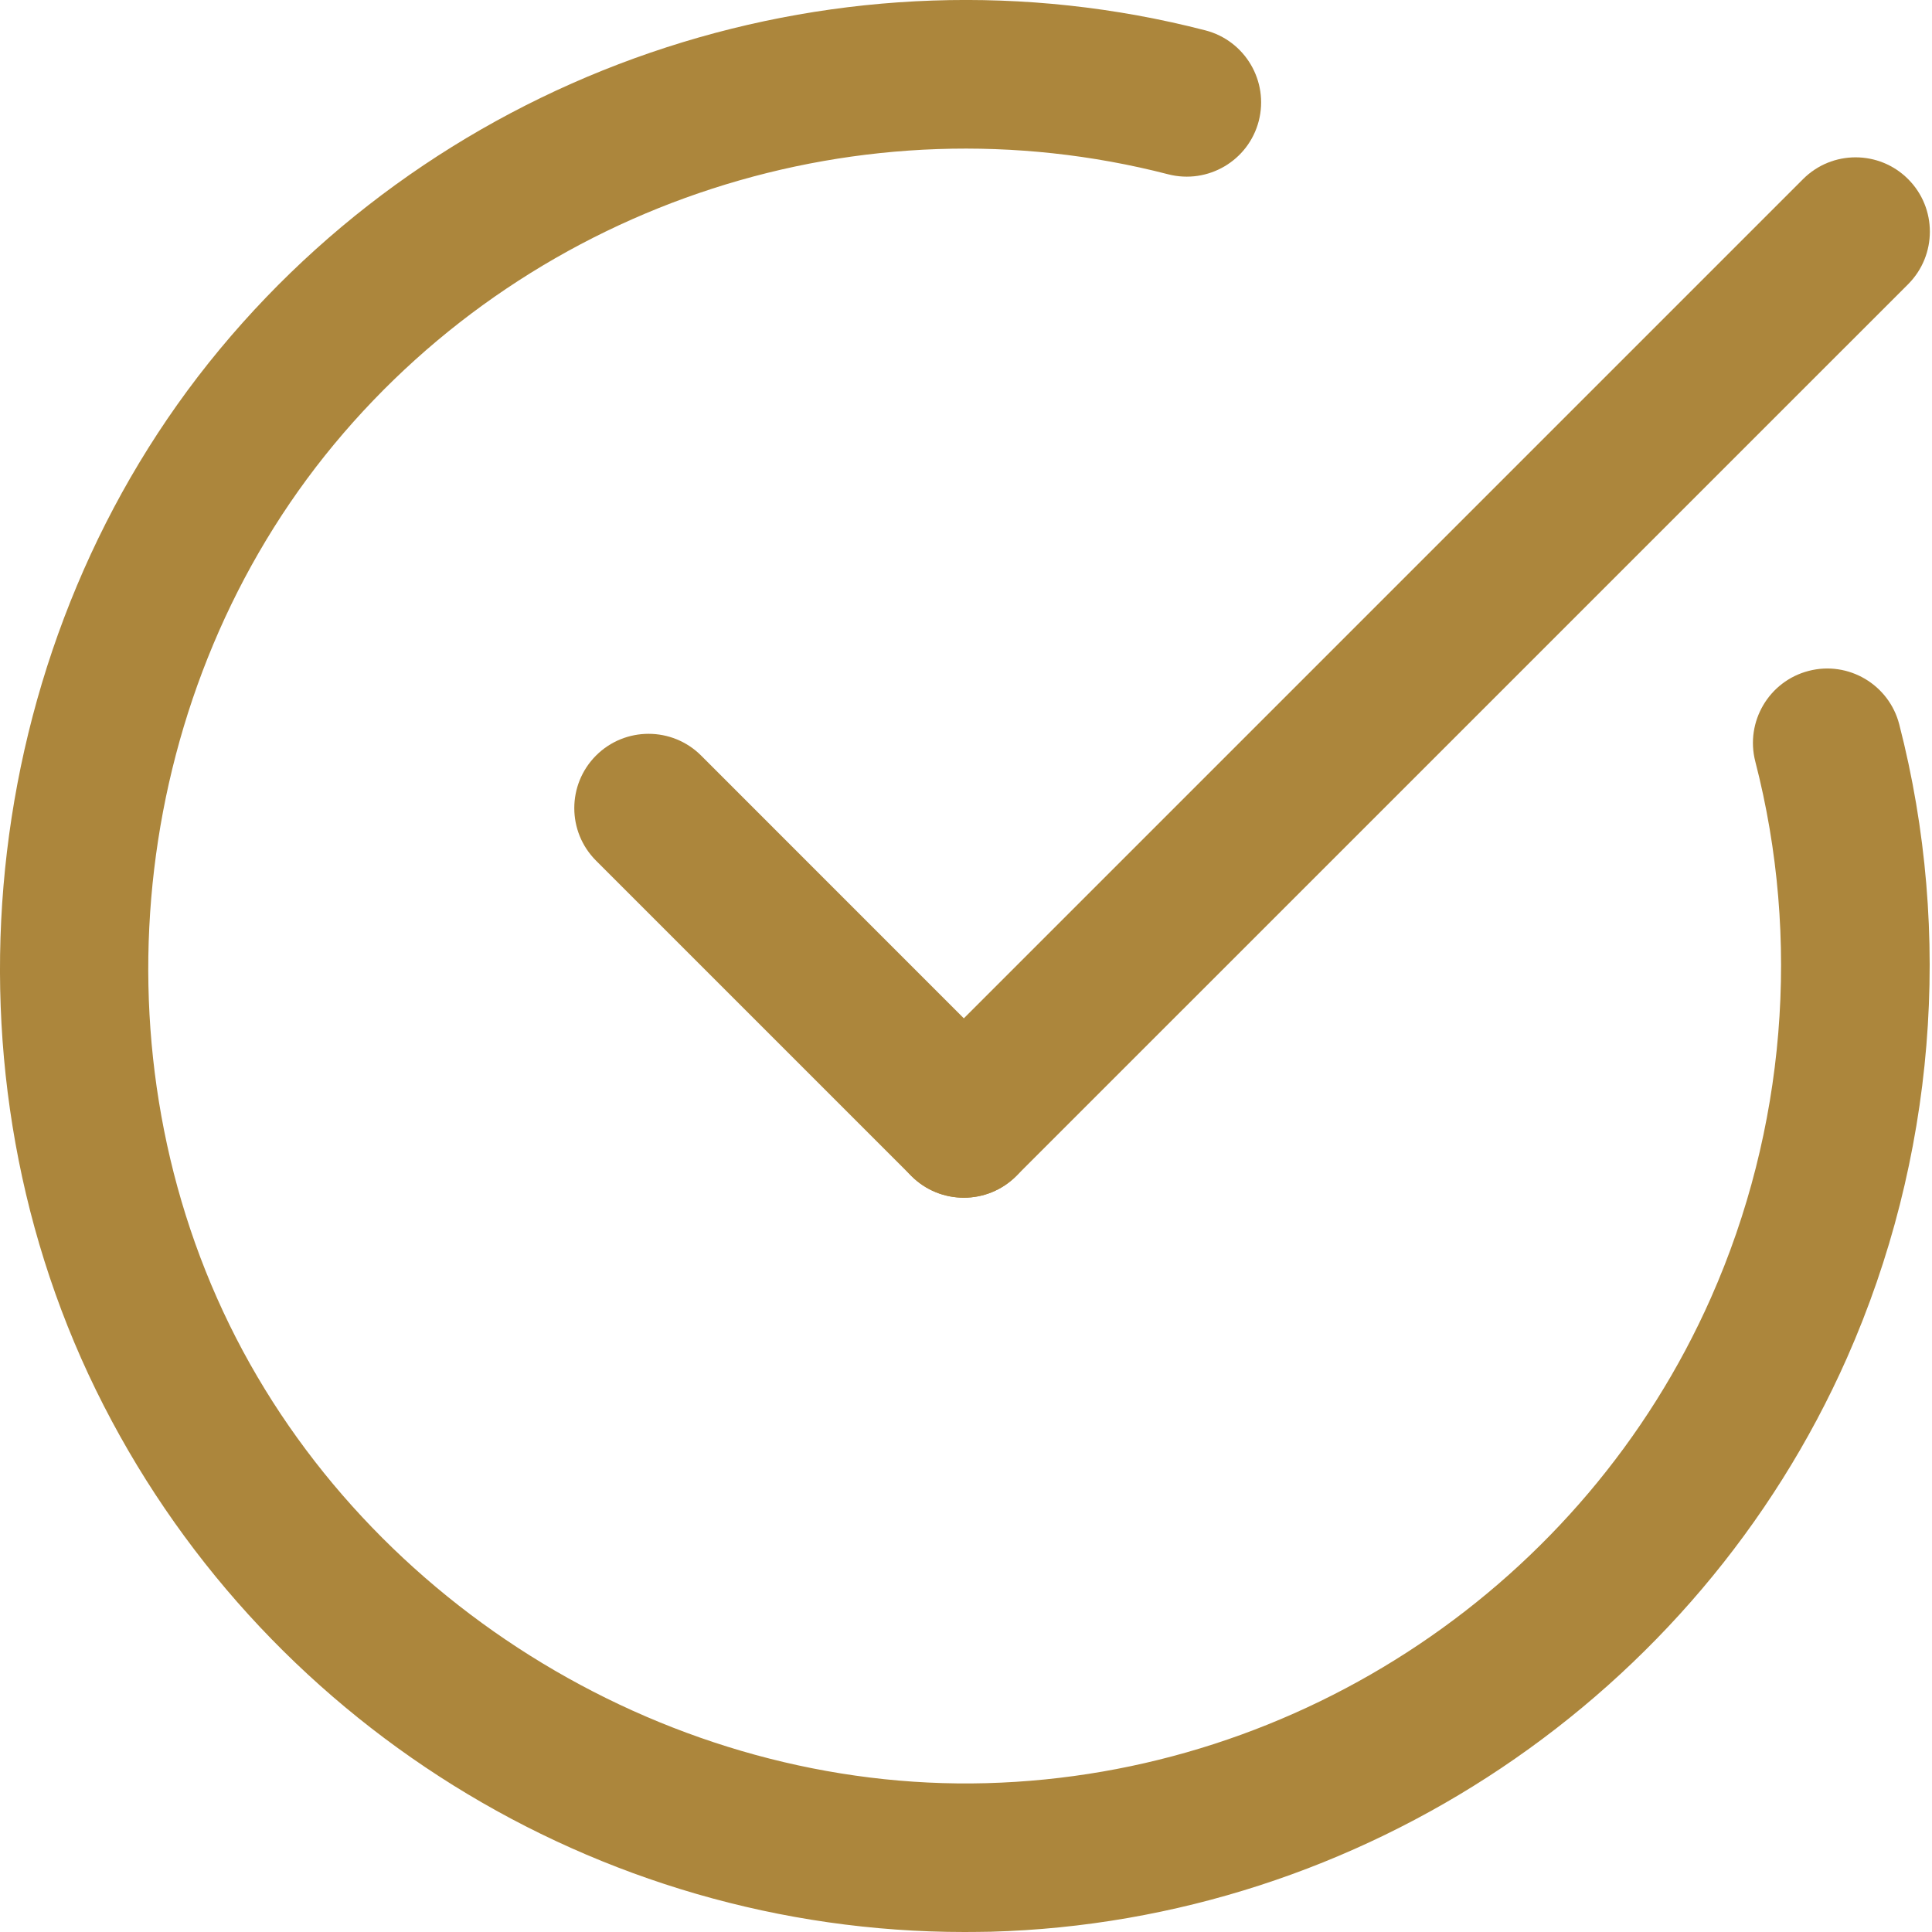
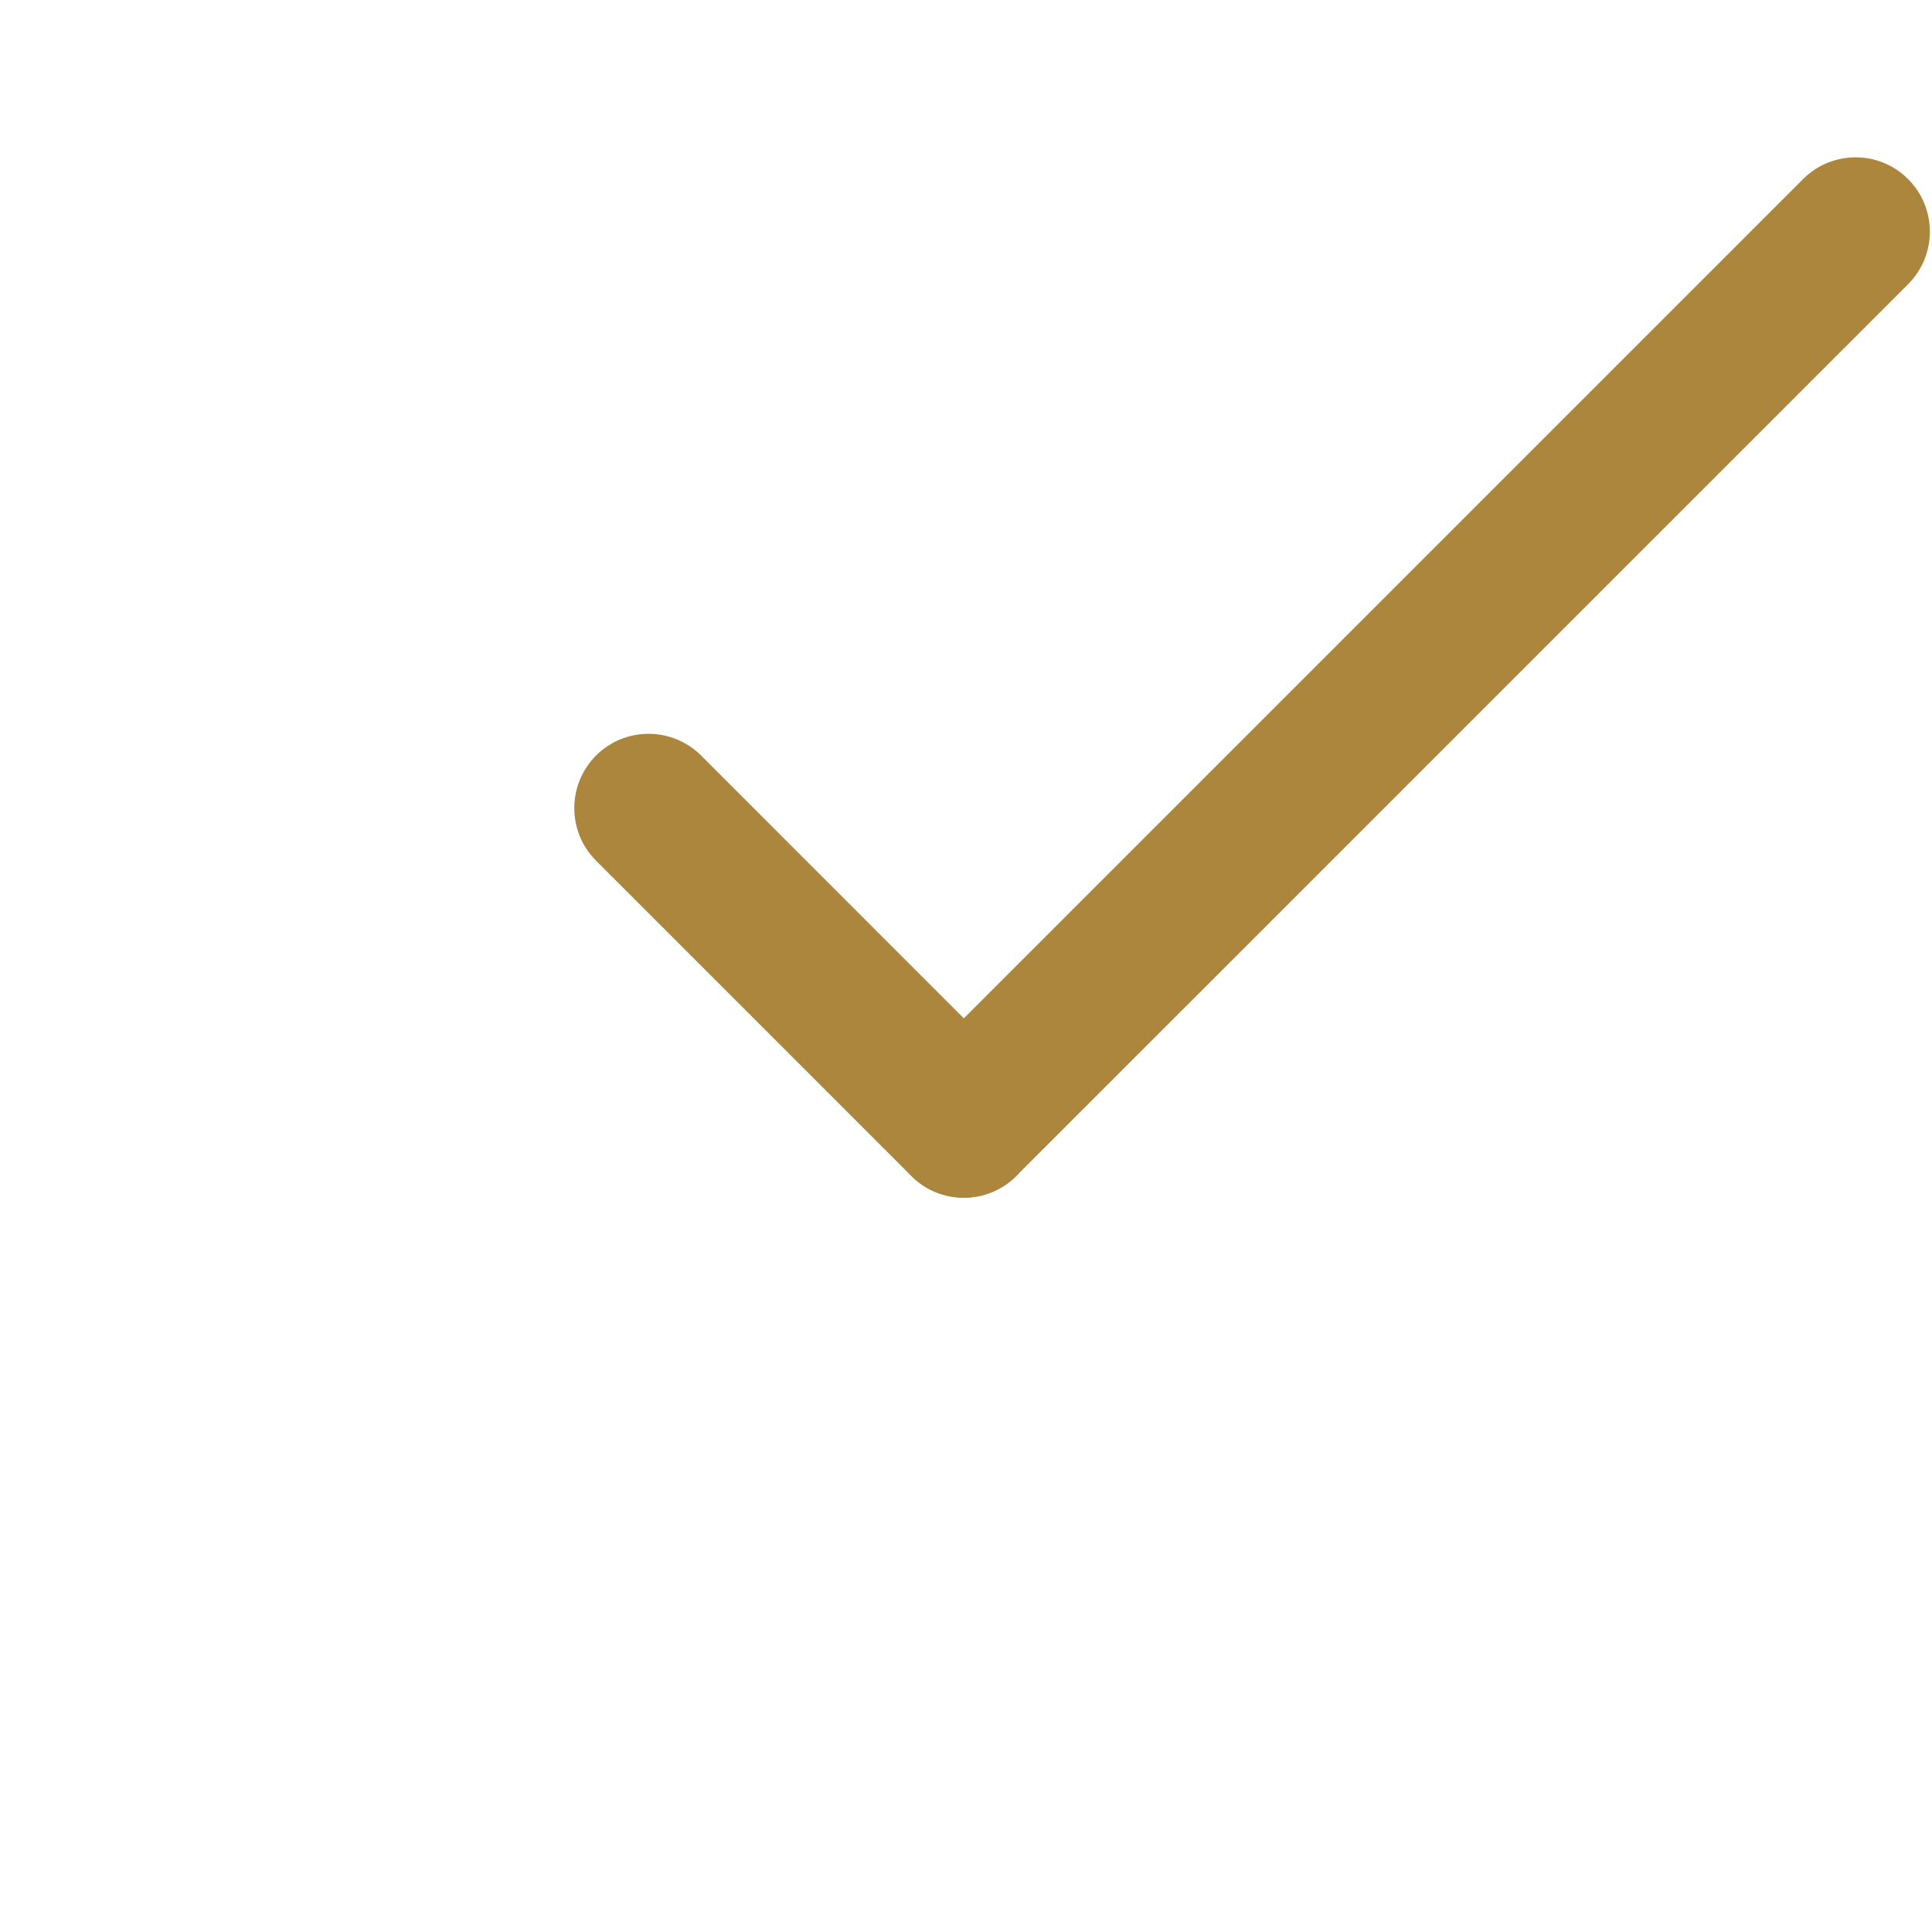
<svg xmlns="http://www.w3.org/2000/svg" width="28" height="28" viewBox="0 0 28 28" fill="none">
-   <path d="M13.977 28C8.653 28 3.743 24.95 1.391 20.147C-0.988 15.286 -0.268 9.224 3.185 5.062C6.634 0.904 12.241 -0.91 17.469 0.44C18.045 0.589 18.391 1.176 18.243 1.753C18.094 2.329 17.506 2.674 16.93 2.526C12.508 1.384 7.762 2.919 4.843 6.438C1.922 9.959 1.313 15.088 3.326 19.201C5.332 23.298 9.757 25.967 14.298 25.843C18.84 25.719 22.96 22.957 24.797 18.807C25.876 16.37 26.104 13.61 25.439 11.036C25.291 10.46 25.637 9.872 26.213 9.723C26.788 9.574 27.376 9.921 27.525 10.497C28.31 13.539 28.042 16.8 26.768 19.679C24.596 24.584 19.725 27.849 14.358 27.996C14.231 27.998 14.104 28 13.977 28Z" fill="#AC863C" />
  <path d="M13.969 17.358C13.693 17.358 13.417 17.253 13.207 17.042C12.787 16.622 12.787 15.94 13.207 15.52L26.131 2.596C26.551 2.175 27.234 2.175 27.654 2.596C28.074 3.016 28.074 3.698 27.654 4.119L14.73 17.042C14.52 17.252 14.245 17.358 13.969 17.358Z" fill="#AC863C" />
  <path d="M13.969 17.358C13.693 17.358 13.418 17.253 13.207 17.042L8.638 12.473C8.218 12.053 8.218 11.371 8.638 10.95C9.058 10.53 9.741 10.53 10.161 10.95L14.73 15.52C15.151 15.94 15.151 16.622 14.73 17.042C14.52 17.252 14.245 17.358 13.969 17.358Z" fill="#AC863C" />
</svg>